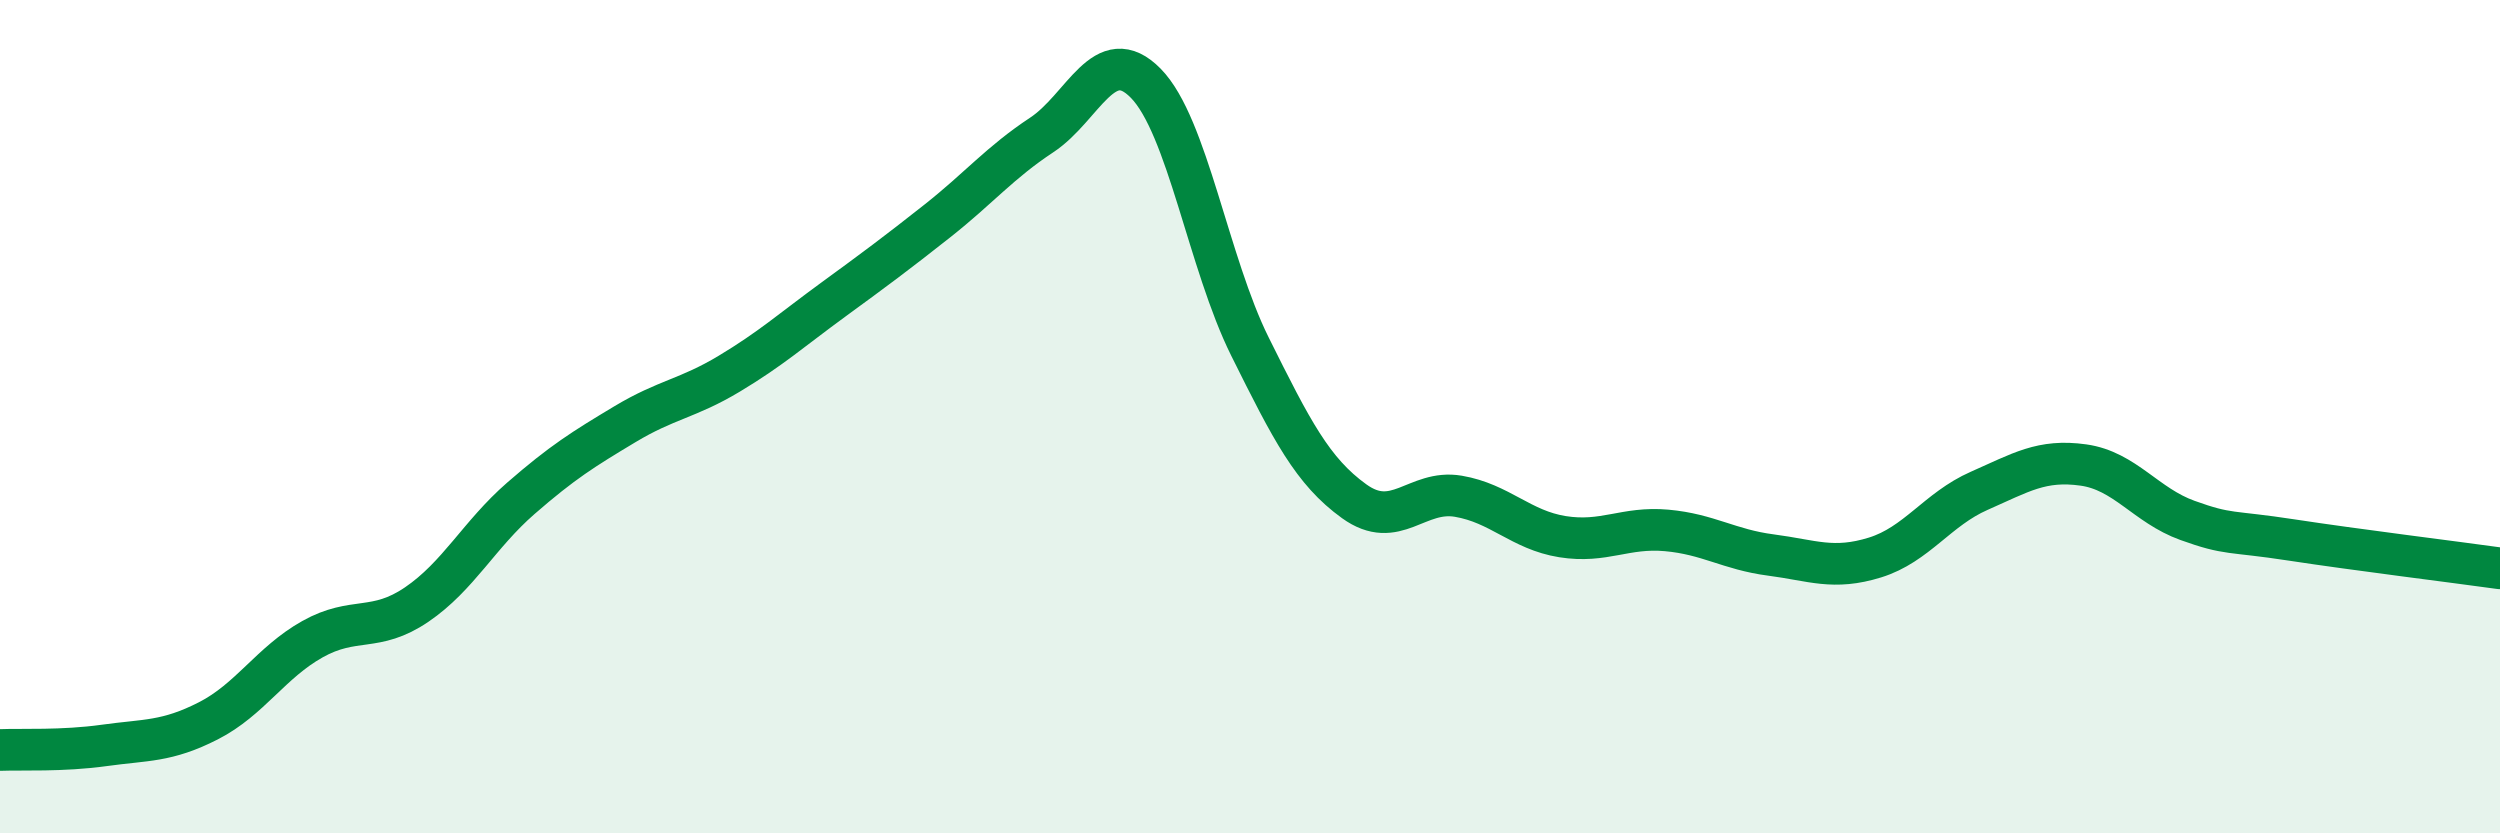
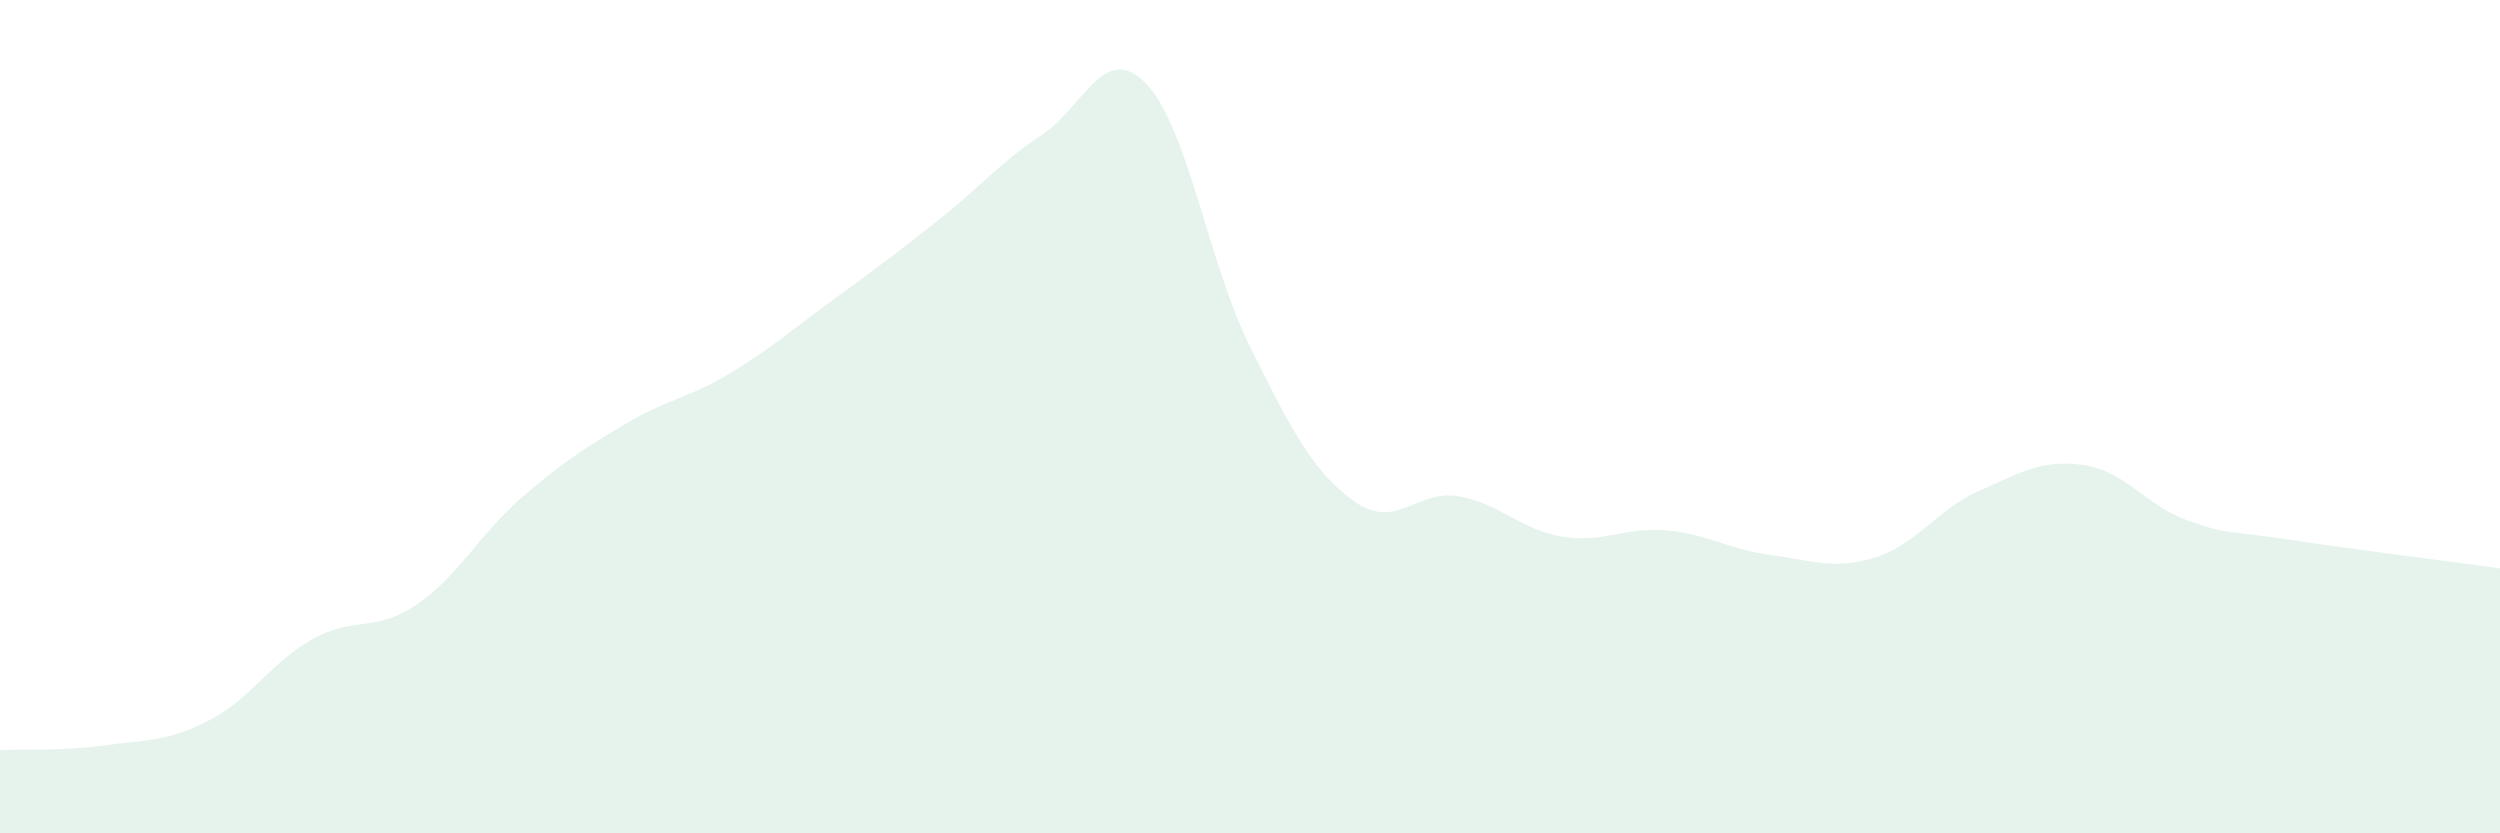
<svg xmlns="http://www.w3.org/2000/svg" width="60" height="20" viewBox="0 0 60 20">
  <path d="M 0,18 C 0.5,17.98 1.5,18.03 2.5,17.89 C 3.5,17.75 4,17.81 5,17.3 C 6,16.79 6.5,15.9 7.5,15.34 C 8.5,14.78 9,15.19 10,14.51 C 11,13.83 11.5,12.83 12.5,11.96 C 13.5,11.09 14,10.78 15,10.18 C 16,9.58 16.5,9.57 17.5,8.97 C 18.5,8.37 19,7.92 20,7.19 C 21,6.46 21.5,6.09 22.5,5.3 C 23.5,4.51 24,3.9 25,3.24 C 26,2.58 26.5,0.98 27.5,2 C 28.5,3.02 29,6.31 30,8.32 C 31,10.33 31.5,11.31 32.5,12.03 C 33.5,12.75 34,11.74 35,11.91 C 36,12.08 36.5,12.72 37.5,12.88 C 38.5,13.04 39,12.64 40,12.73 C 41,12.82 41.5,13.19 42.5,13.32 C 43.5,13.45 44,13.69 45,13.38 C 46,13.07 46.5,12.22 47.5,11.78 C 48.5,11.34 49,11.02 50,11.16 C 51,11.3 51.5,12.13 52.5,12.49 C 53.5,12.85 53.5,12.73 55,12.96 C 56.5,13.19 59,13.5 60,13.64L60 20L0 20Z" fill="#008740" opacity="0.1" stroke-linecap="round" stroke-linejoin="round" />
-   <path d="M 0,18 C 0.5,17.98 1.5,18.03 2.5,17.89 C 3.5,17.75 4,17.81 5,17.3 C 6,16.79 6.5,15.9 7.5,15.34 C 8.5,14.78 9,15.19 10,14.51 C 11,13.83 11.5,12.83 12.5,11.96 C 13.5,11.09 14,10.78 15,10.18 C 16,9.58 16.5,9.57 17.5,8.97 C 18.5,8.37 19,7.92 20,7.19 C 21,6.46 21.5,6.09 22.5,5.3 C 23.5,4.51 24,3.9 25,3.24 C 26,2.58 26.5,0.98 27.5,2 C 28.5,3.02 29,6.31 30,8.32 C 31,10.33 31.5,11.31 32.5,12.03 C 33.5,12.75 34,11.74 35,11.91 C 36,12.08 36.5,12.72 37.5,12.88 C 38.5,13.04 39,12.64 40,12.73 C 41,12.82 41.5,13.19 42.5,13.32 C 43.5,13.45 44,13.69 45,13.38 C 46,13.07 46.5,12.22 47.5,11.78 C 48.5,11.34 49,11.02 50,11.16 C 51,11.3 51.5,12.13 52.5,12.49 C 53.5,12.85 53.5,12.73 55,12.96 C 56.5,13.19 59,13.5 60,13.64" stroke="#008740" stroke-width="1" fill="none" stroke-linecap="round" stroke-linejoin="round" />
</svg>